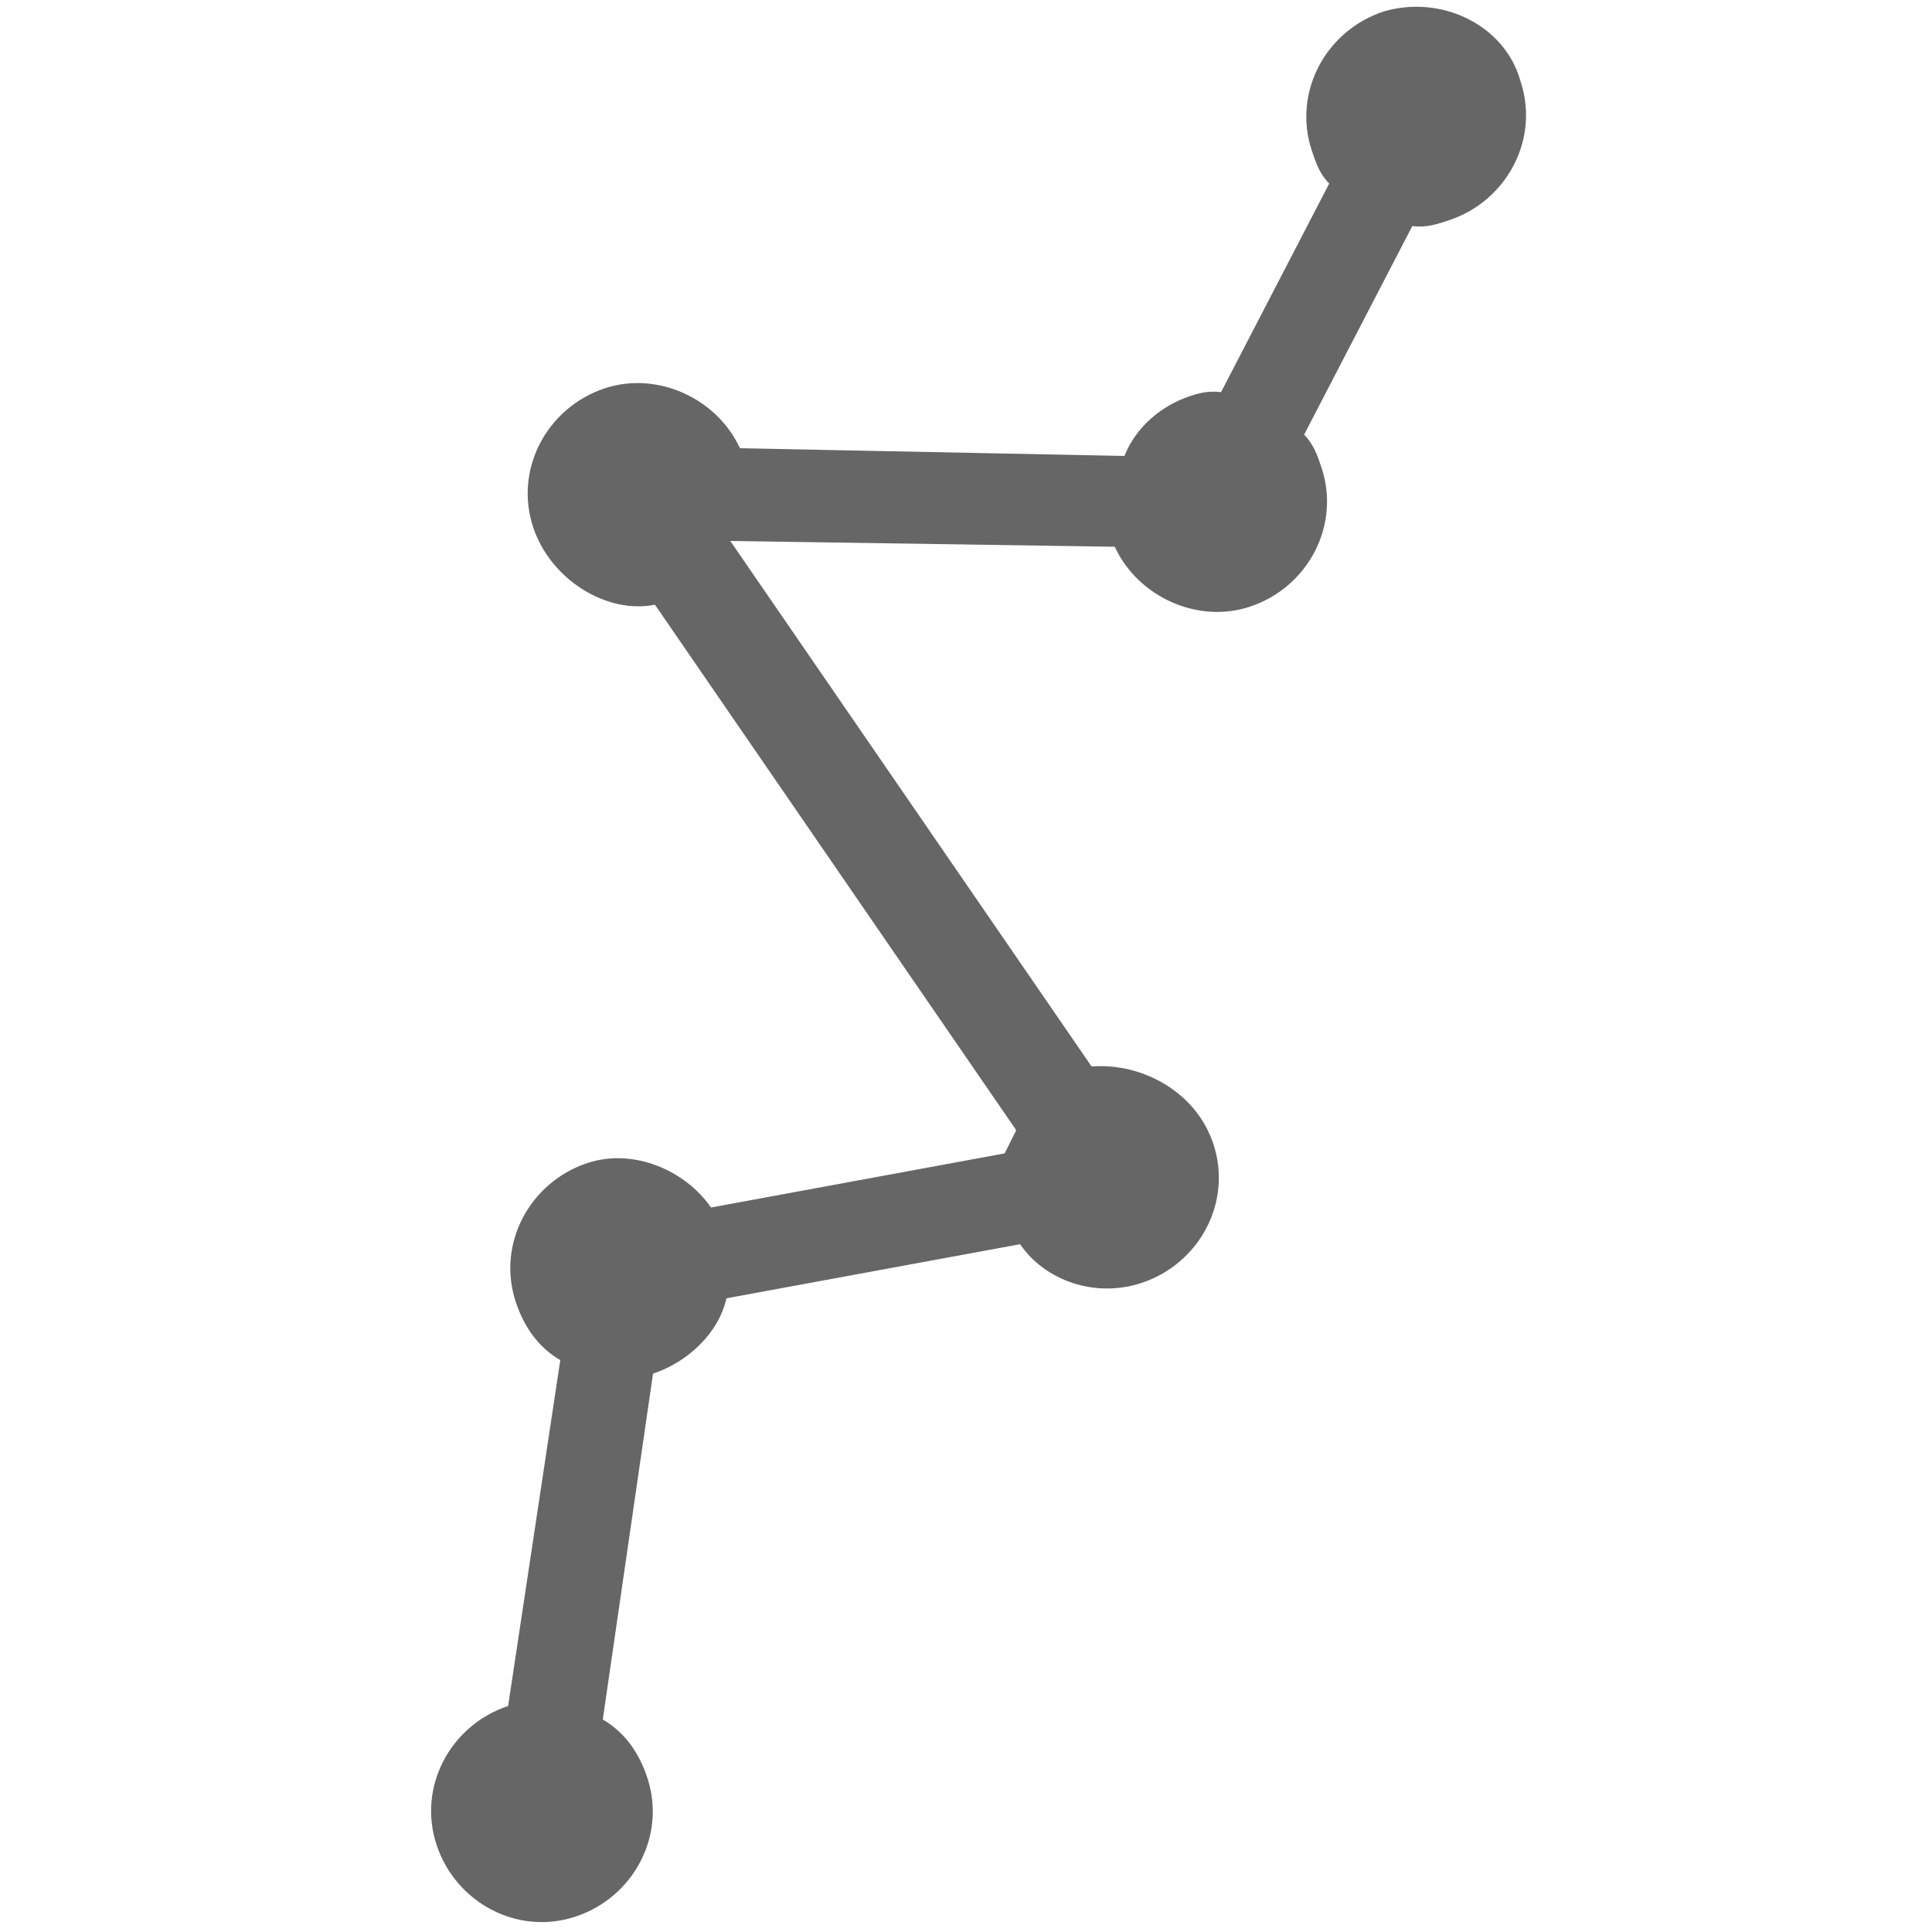
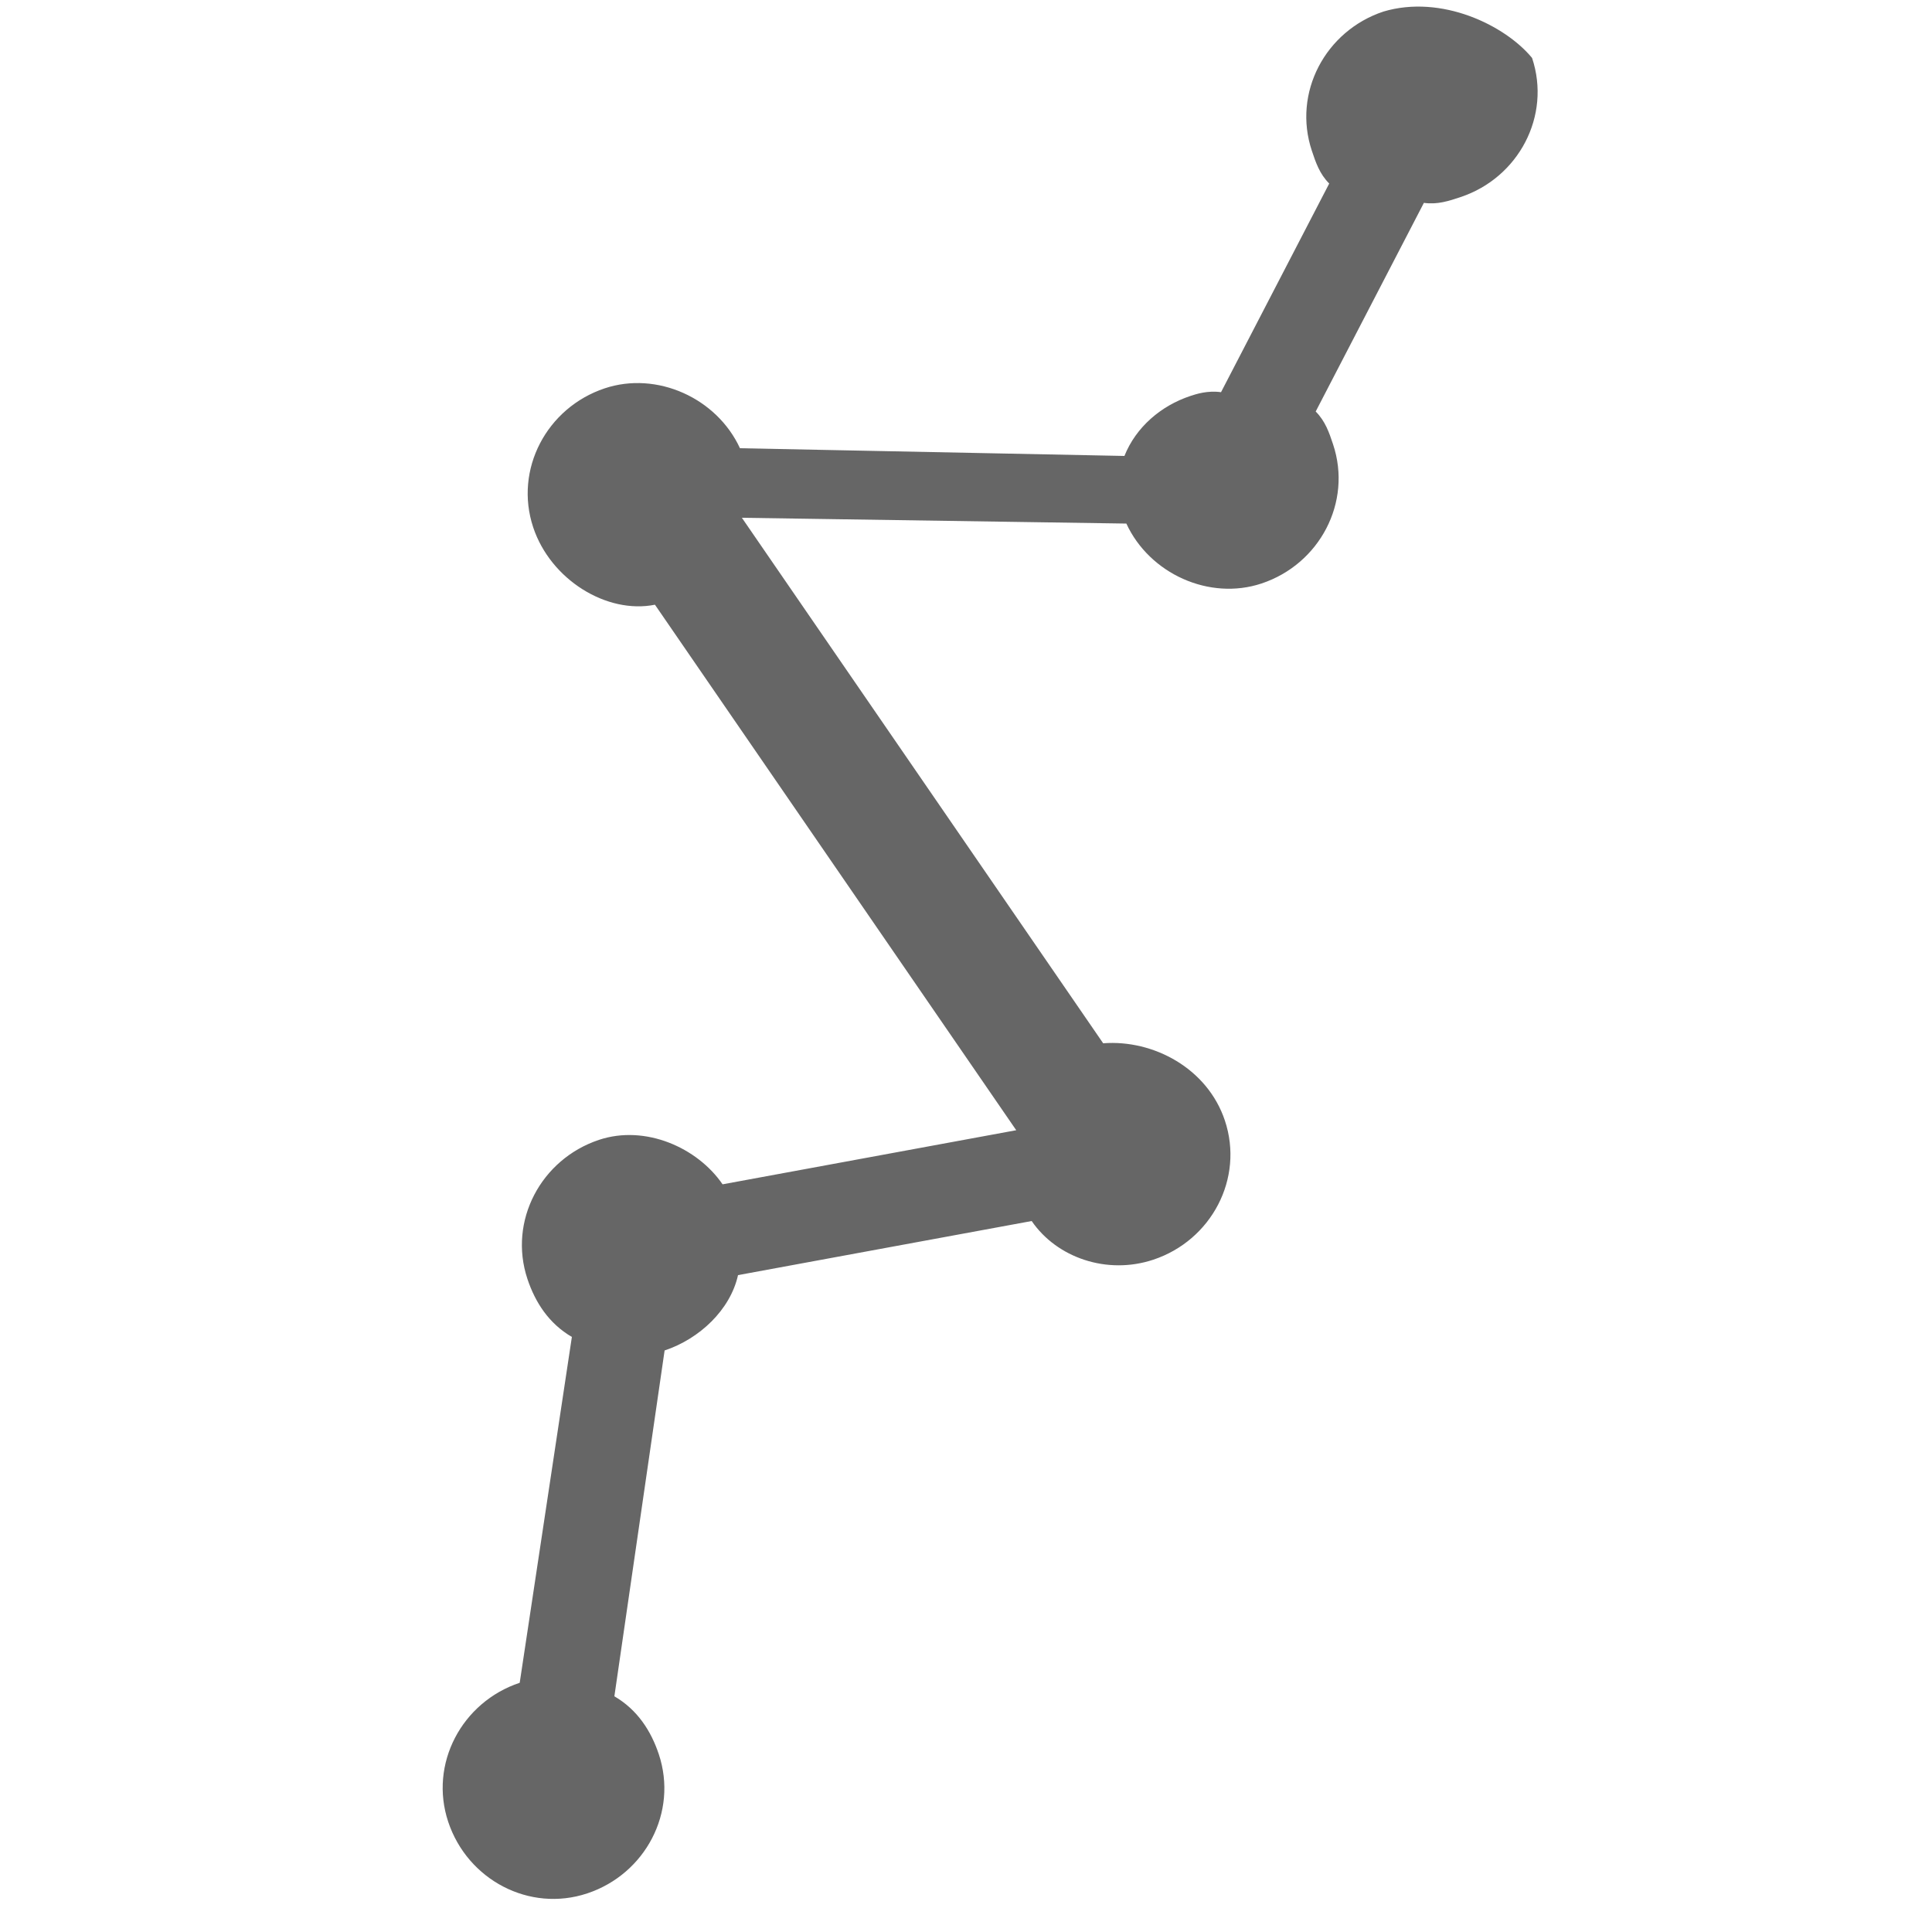
<svg xmlns="http://www.w3.org/2000/svg" version="1.1" id="Layer_1" x="0px" y="0px" viewBox="125.6 247.3 100 100" style="enable-background:new 125.6 247.3 100 100;" xml:space="preserve">
  <style type="text/css">
	.st0{fill:#666666;}
</style>
-   <path class="st0" d="M197.2,247.9c-3,1-4.7,4.2-3.7,7.2c0.2,0.6,0.4,1.2,0.9,1.7l-5.6,10.8c-0.7-0.1-1.3,0.1-1.6,0.2  c-1.5,0.5-2.8,1.6-3.4,3.1l-19.9-0.4c-1.2-2.6-4.3-4-7-3.1c-3,1-4.7,4.2-3.7,7.2c0.9,2.7,3.8,4.5,6.3,4l18.7,27.2  c-0.2,0.4-0.4,0.8-0.6,1.2l-15.2,2.8c-1.3-1.9-4-3.1-6.4-2.3c-3,1-4.7,4.2-3.7,7.2c0.4,1.2,1.1,2.3,2.3,3l-2.7,17.9l0,0  c-3,1-4.7,4.2-3.7,7.2c1,3,4.2,4.7,7.2,3.7c3-1,4.7-4.2,3.7-7.2c-0.4-1.2-1.1-2.3-2.3-3l2.6-17.9l0,0c1.8-0.6,3.4-2.1,3.8-3.9  l15.2-2.8c1.3,1.9,3.9,2.8,6.3,2c3-1,4.7-4.2,3.7-7.2c-0.9-2.7-3.7-4.2-6.3-4l-18.7-27.2l0,0l19.9,0.3c1.2,2.6,4.3,4,7,3.1  c3-1,4.7-4.2,3.7-7.2c-0.2-0.6-0.4-1.2-0.9-1.7l5.6-10.8c0.7,0.1,1.3-0.1,1.9-0.3c3-1,4.7-4.2,3.7-7.2  C203.5,248.6,200.2,247,197.2,247.9z" />
+   <path class="st0" d="M197.2,247.9c-3,1-4.7,4.2-3.7,7.2c0.2,0.6,0.4,1.2,0.9,1.7l-5.6,10.8c-0.7-0.1-1.3,0.1-1.6,0.2  c-1.5,0.5-2.8,1.6-3.4,3.1l-19.9-0.4c-1.2-2.6-4.3-4-7-3.1c-3,1-4.7,4.2-3.7,7.2c0.9,2.7,3.8,4.5,6.3,4l18.7,27.2  l-15.2,2.8c-1.3-1.9-4-3.1-6.4-2.3c-3,1-4.7,4.2-3.7,7.2c0.4,1.2,1.1,2.3,2.3,3l-2.7,17.9l0,0  c-3,1-4.7,4.2-3.7,7.2c1,3,4.2,4.7,7.2,3.7c3-1,4.7-4.2,3.7-7.2c-0.4-1.2-1.1-2.3-2.3-3l2.6-17.9l0,0c1.8-0.6,3.4-2.1,3.8-3.9  l15.2-2.8c1.3,1.9,3.9,2.8,6.3,2c3-1,4.7-4.2,3.7-7.2c-0.9-2.7-3.7-4.2-6.3-4l-18.7-27.2l0,0l19.9,0.3c1.2,2.6,4.3,4,7,3.1  c3-1,4.7-4.2,3.7-7.2c-0.2-0.6-0.4-1.2-0.9-1.7l5.6-10.8c0.7,0.1,1.3-0.1,1.9-0.3c3-1,4.7-4.2,3.7-7.2  C203.5,248.6,200.2,247,197.2,247.9z" />
</svg>